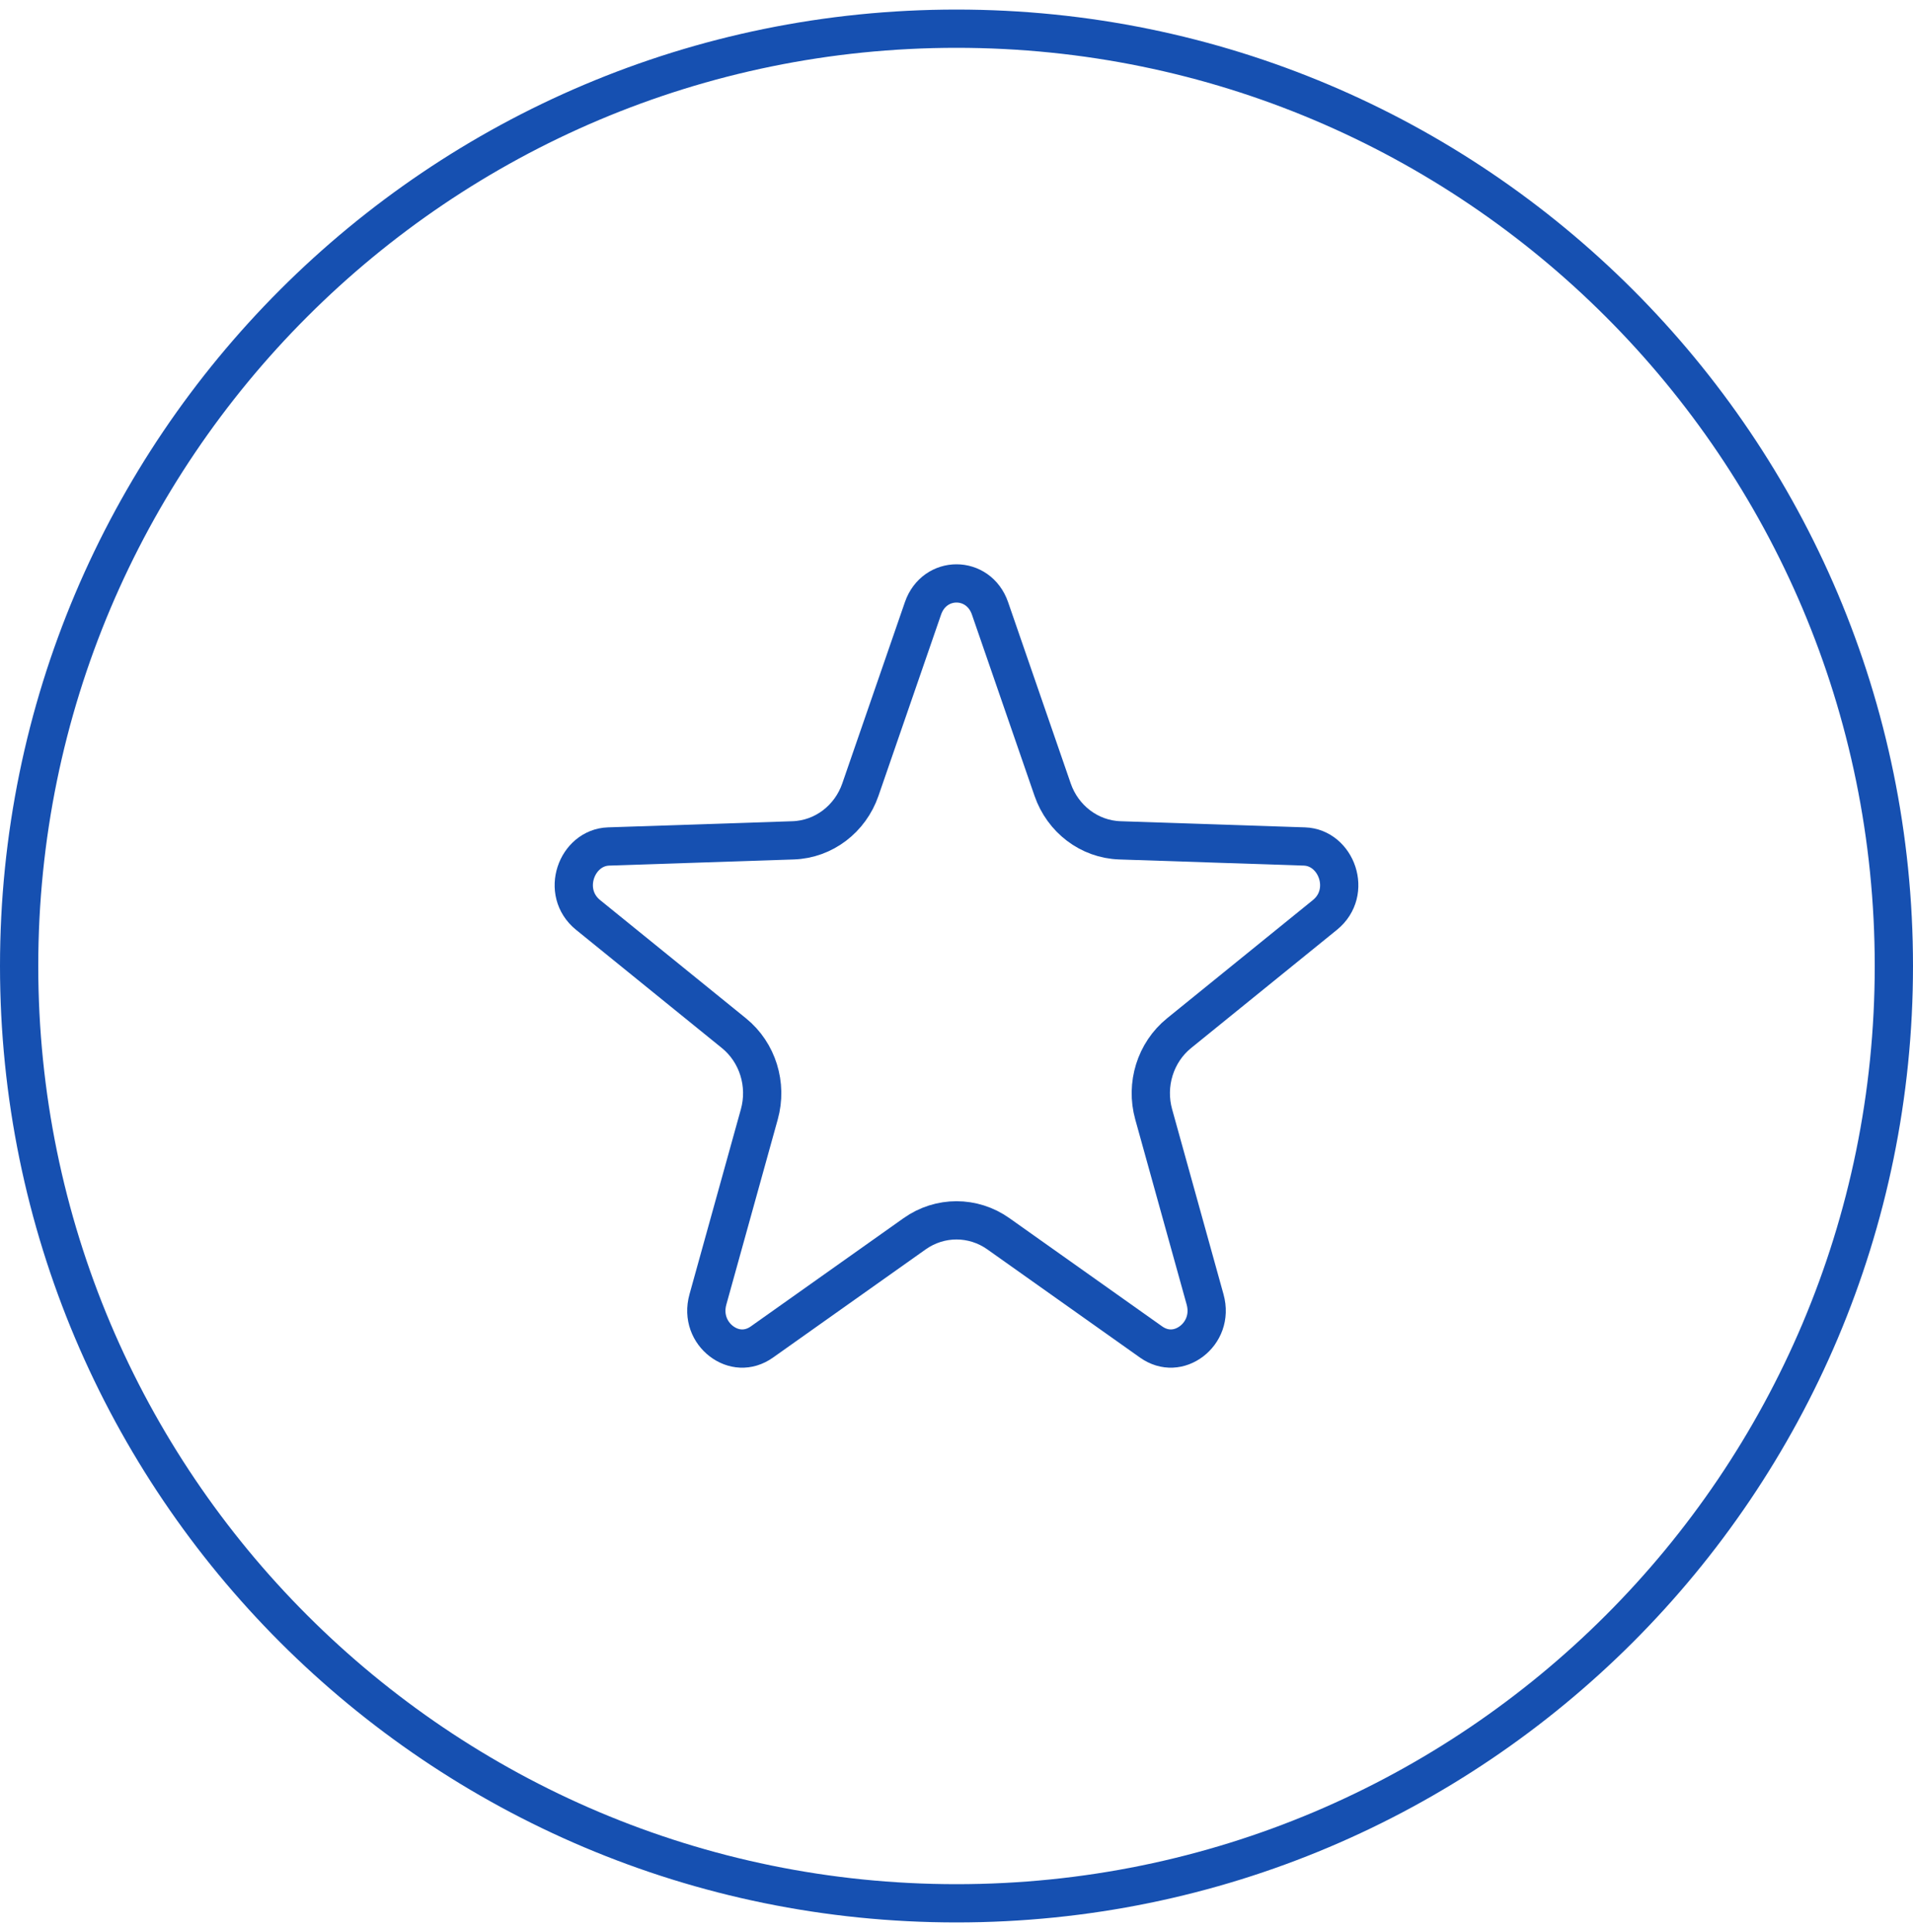
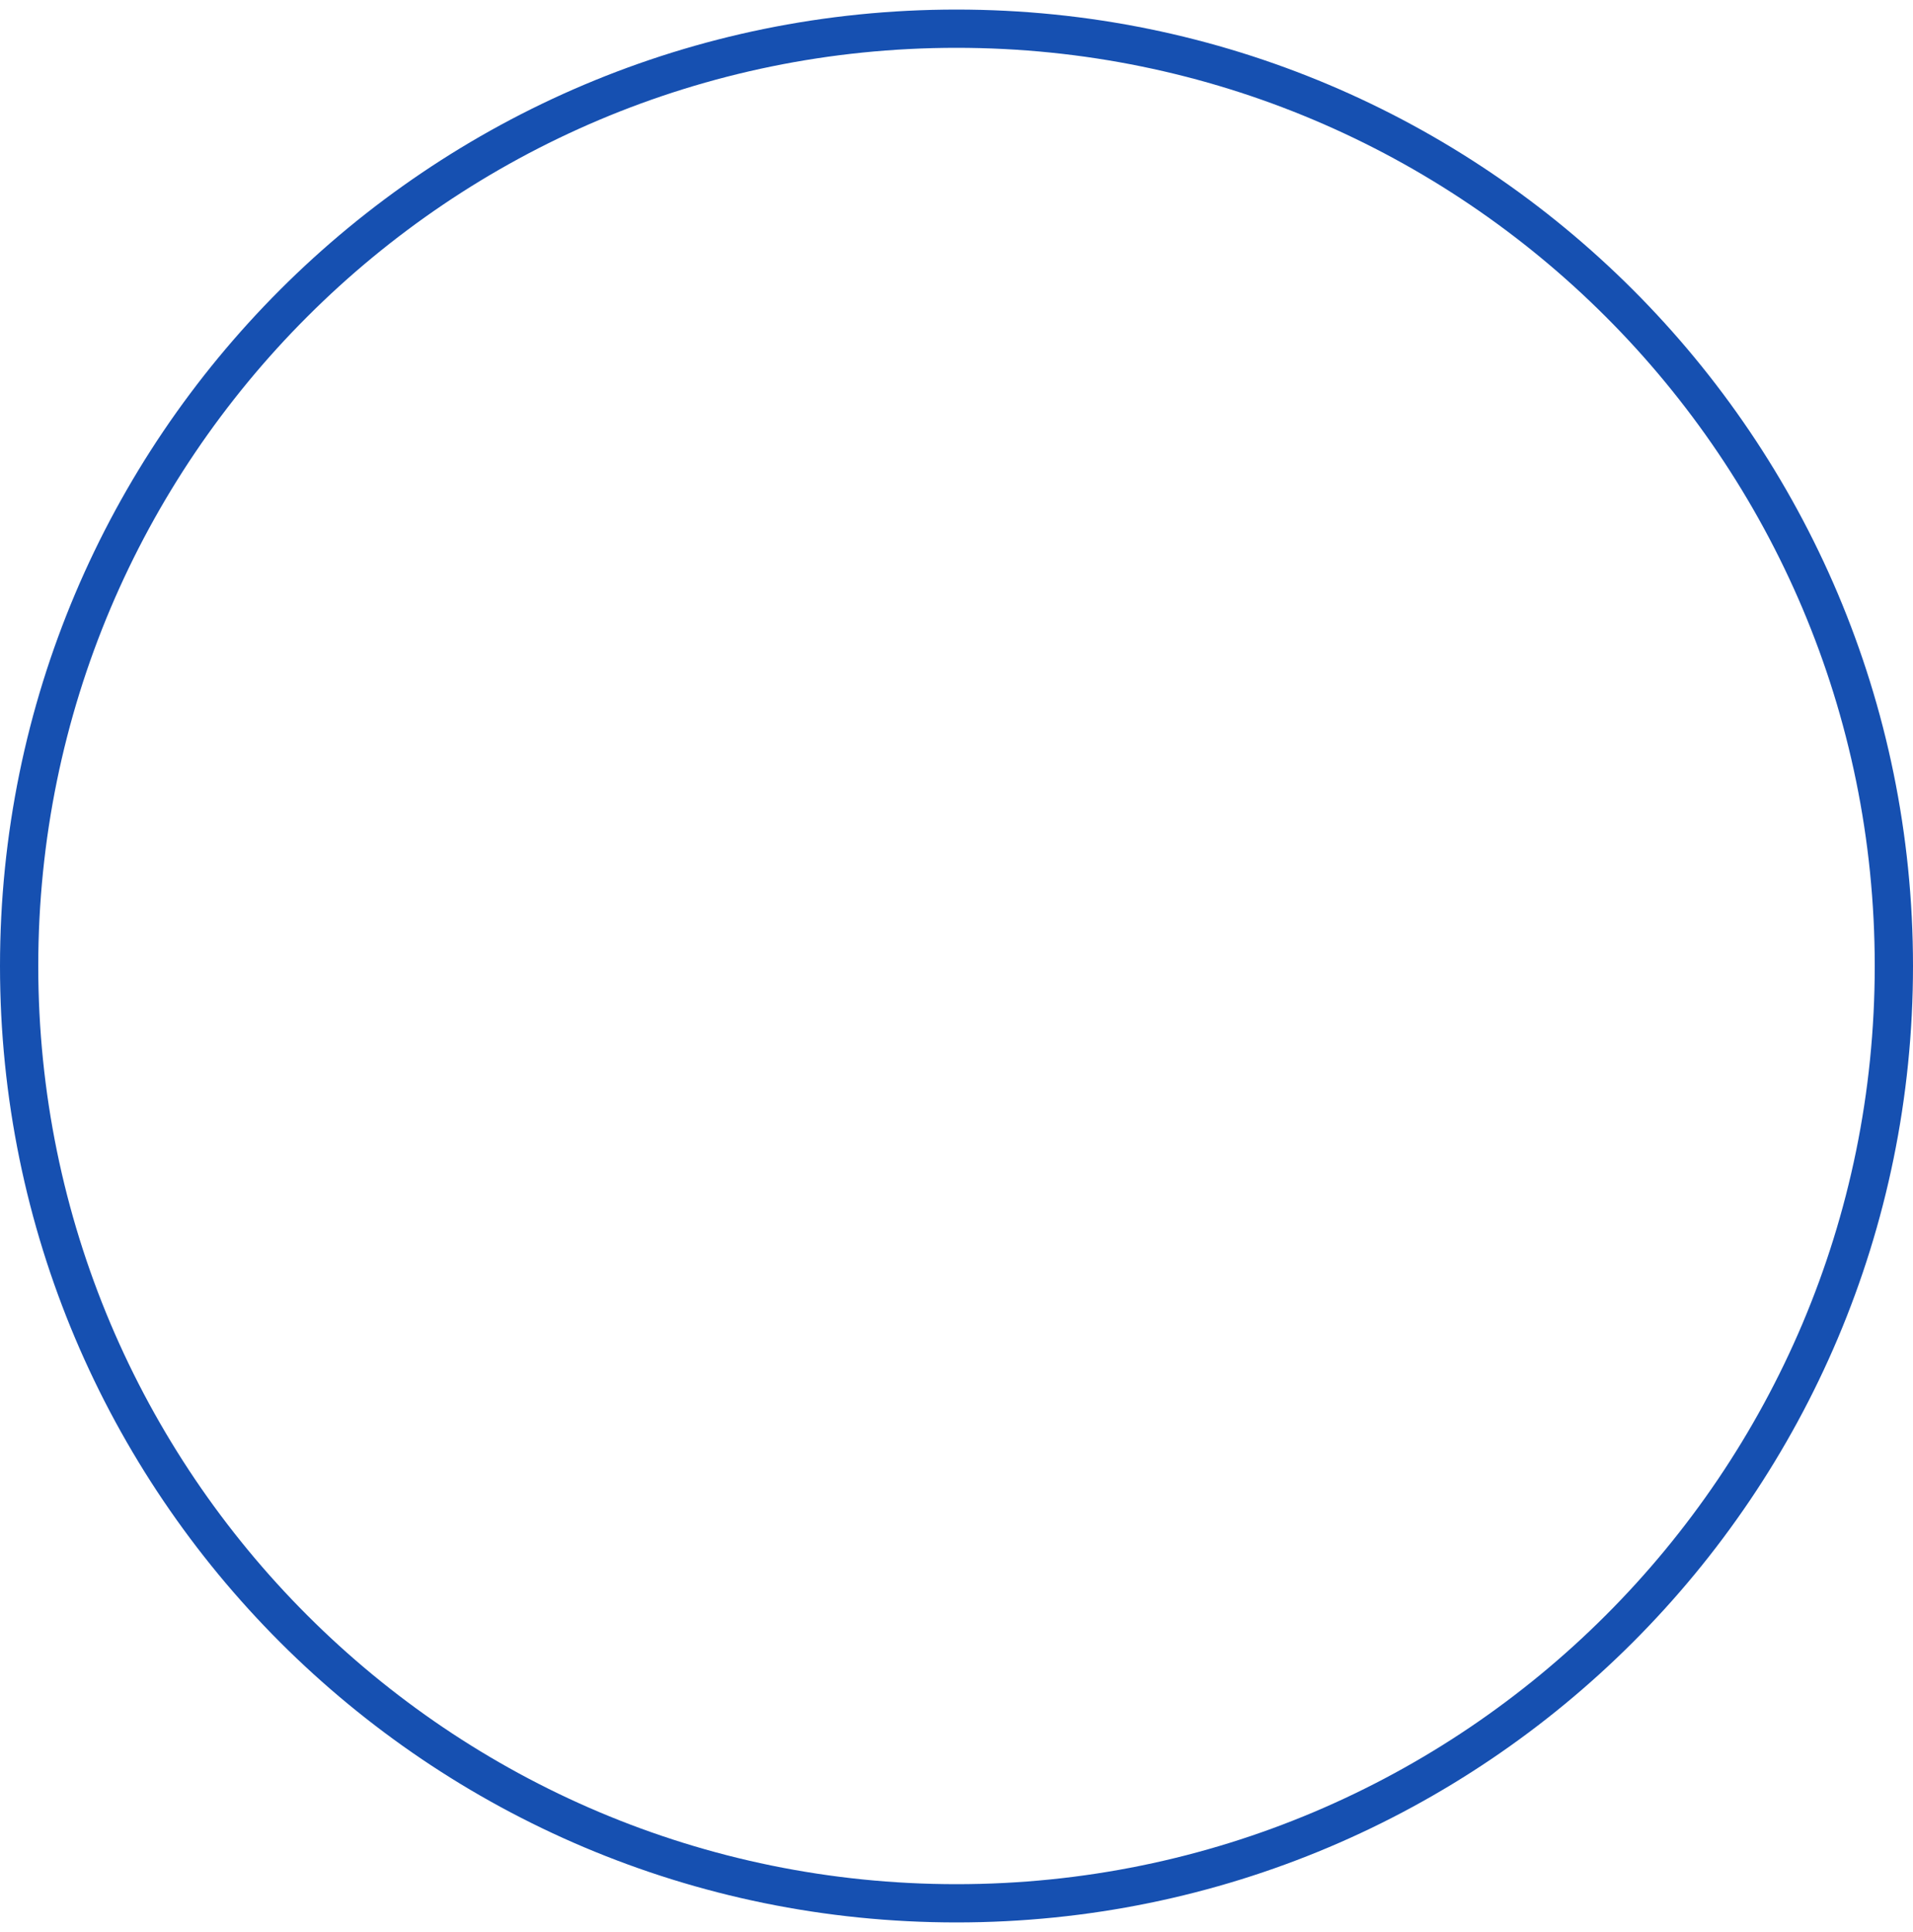
<svg xmlns="http://www.w3.org/2000/svg" width="100" height="101" viewBox="0 0 100 101" fill="none">
-   <path d="M48.248 31.805C48.849 30.065 51.151 30.065 51.752 31.805L55.025 41.281C55.552 42.806 56.933 43.877 58.542 43.931L68.186 44.252C69.861 44.308 70.725 46.642 69.257 47.832L61.636 54.011C60.389 55.022 59.876 56.703 60.307 58.253L62.994 67.929C63.25 68.852 62.889 69.661 62.285 70.12C61.686 70.574 60.887 70.663 60.172 70.156L52.189 64.498C50.87 63.563 49.13 63.563 47.811 64.498L39.828 70.156C39.113 70.663 38.314 70.574 37.715 70.12C37.111 69.661 36.75 68.852 37.006 67.929L39.693 58.253C40.124 56.703 39.611 55.022 38.364 54.011L30.743 47.832C29.275 46.642 30.139 44.308 31.814 44.252L41.458 43.931C43.067 43.877 44.448 42.806 44.975 41.281L48.248 31.805Z" stroke="#1650B1" stroke-width="2" />
  <path d="M99 50.5C99 77.562 77.062 99.5 50 99.5C22.938 99.5 1 77.562 1 50.5C1 23.438 22.938 1.5 50 1.5C77.062 1.5 99 23.438 99 50.5Z" stroke="#1650B1" stroke-width="2" />
</svg>